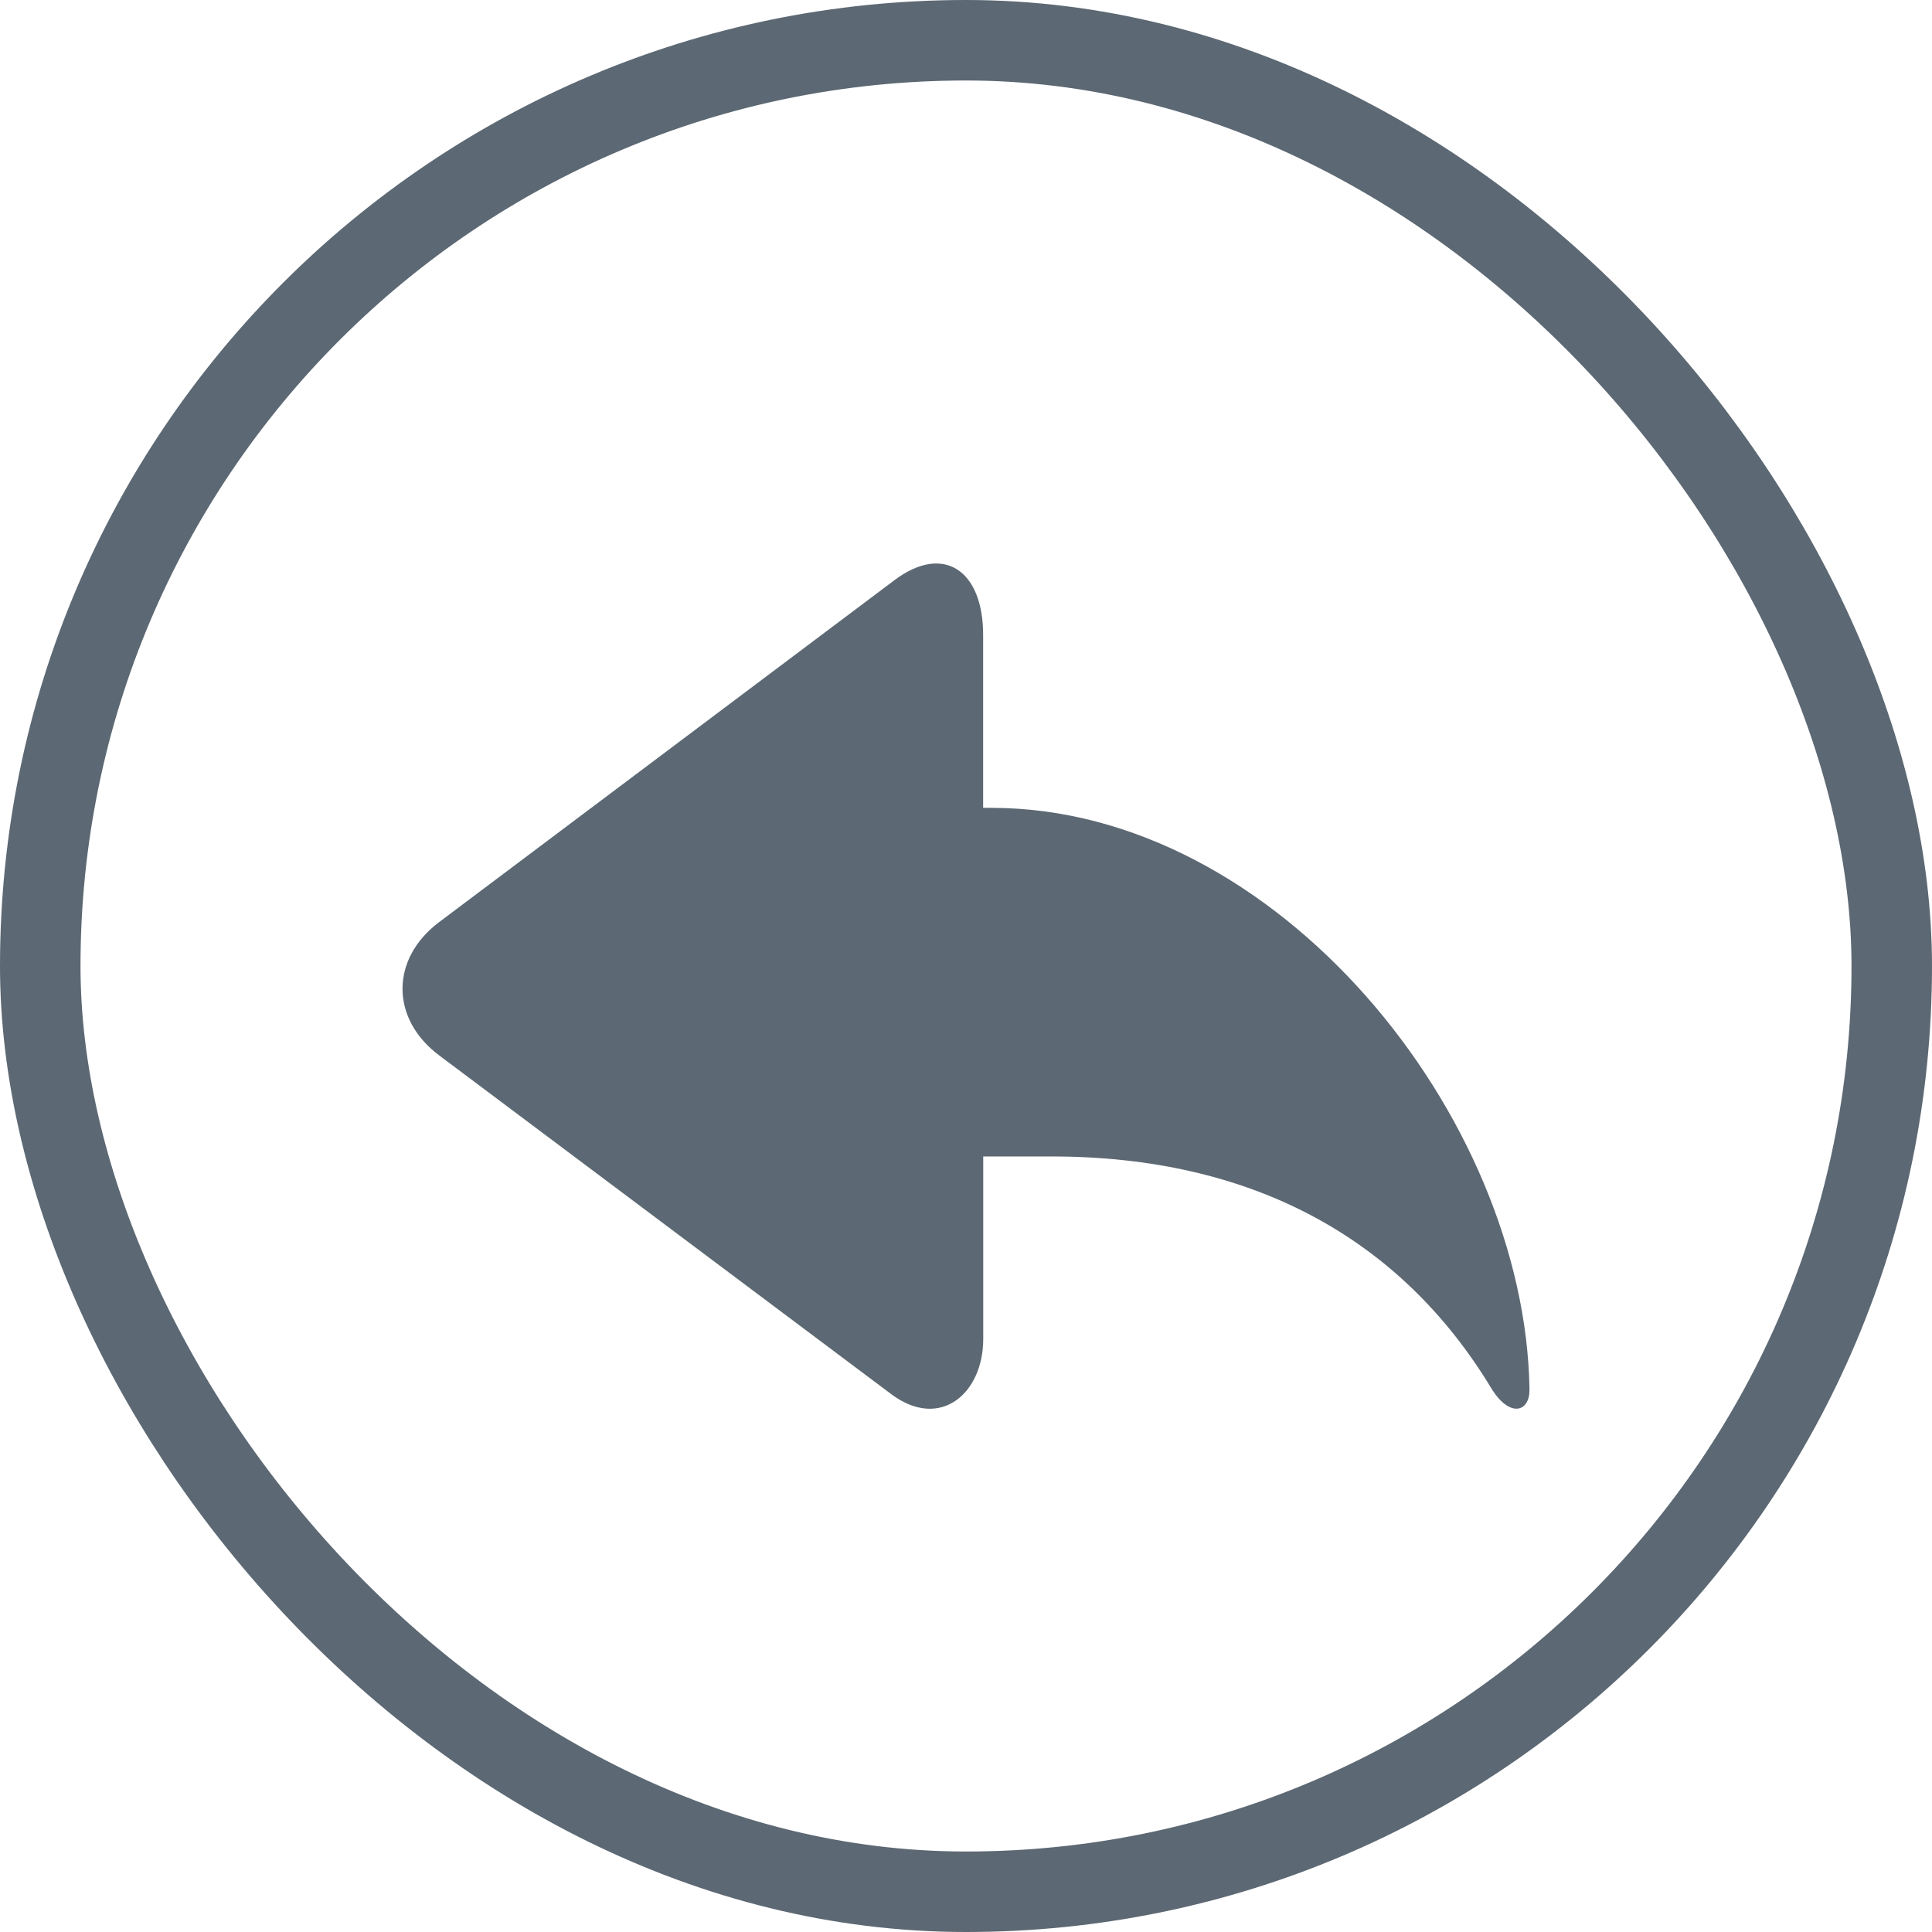
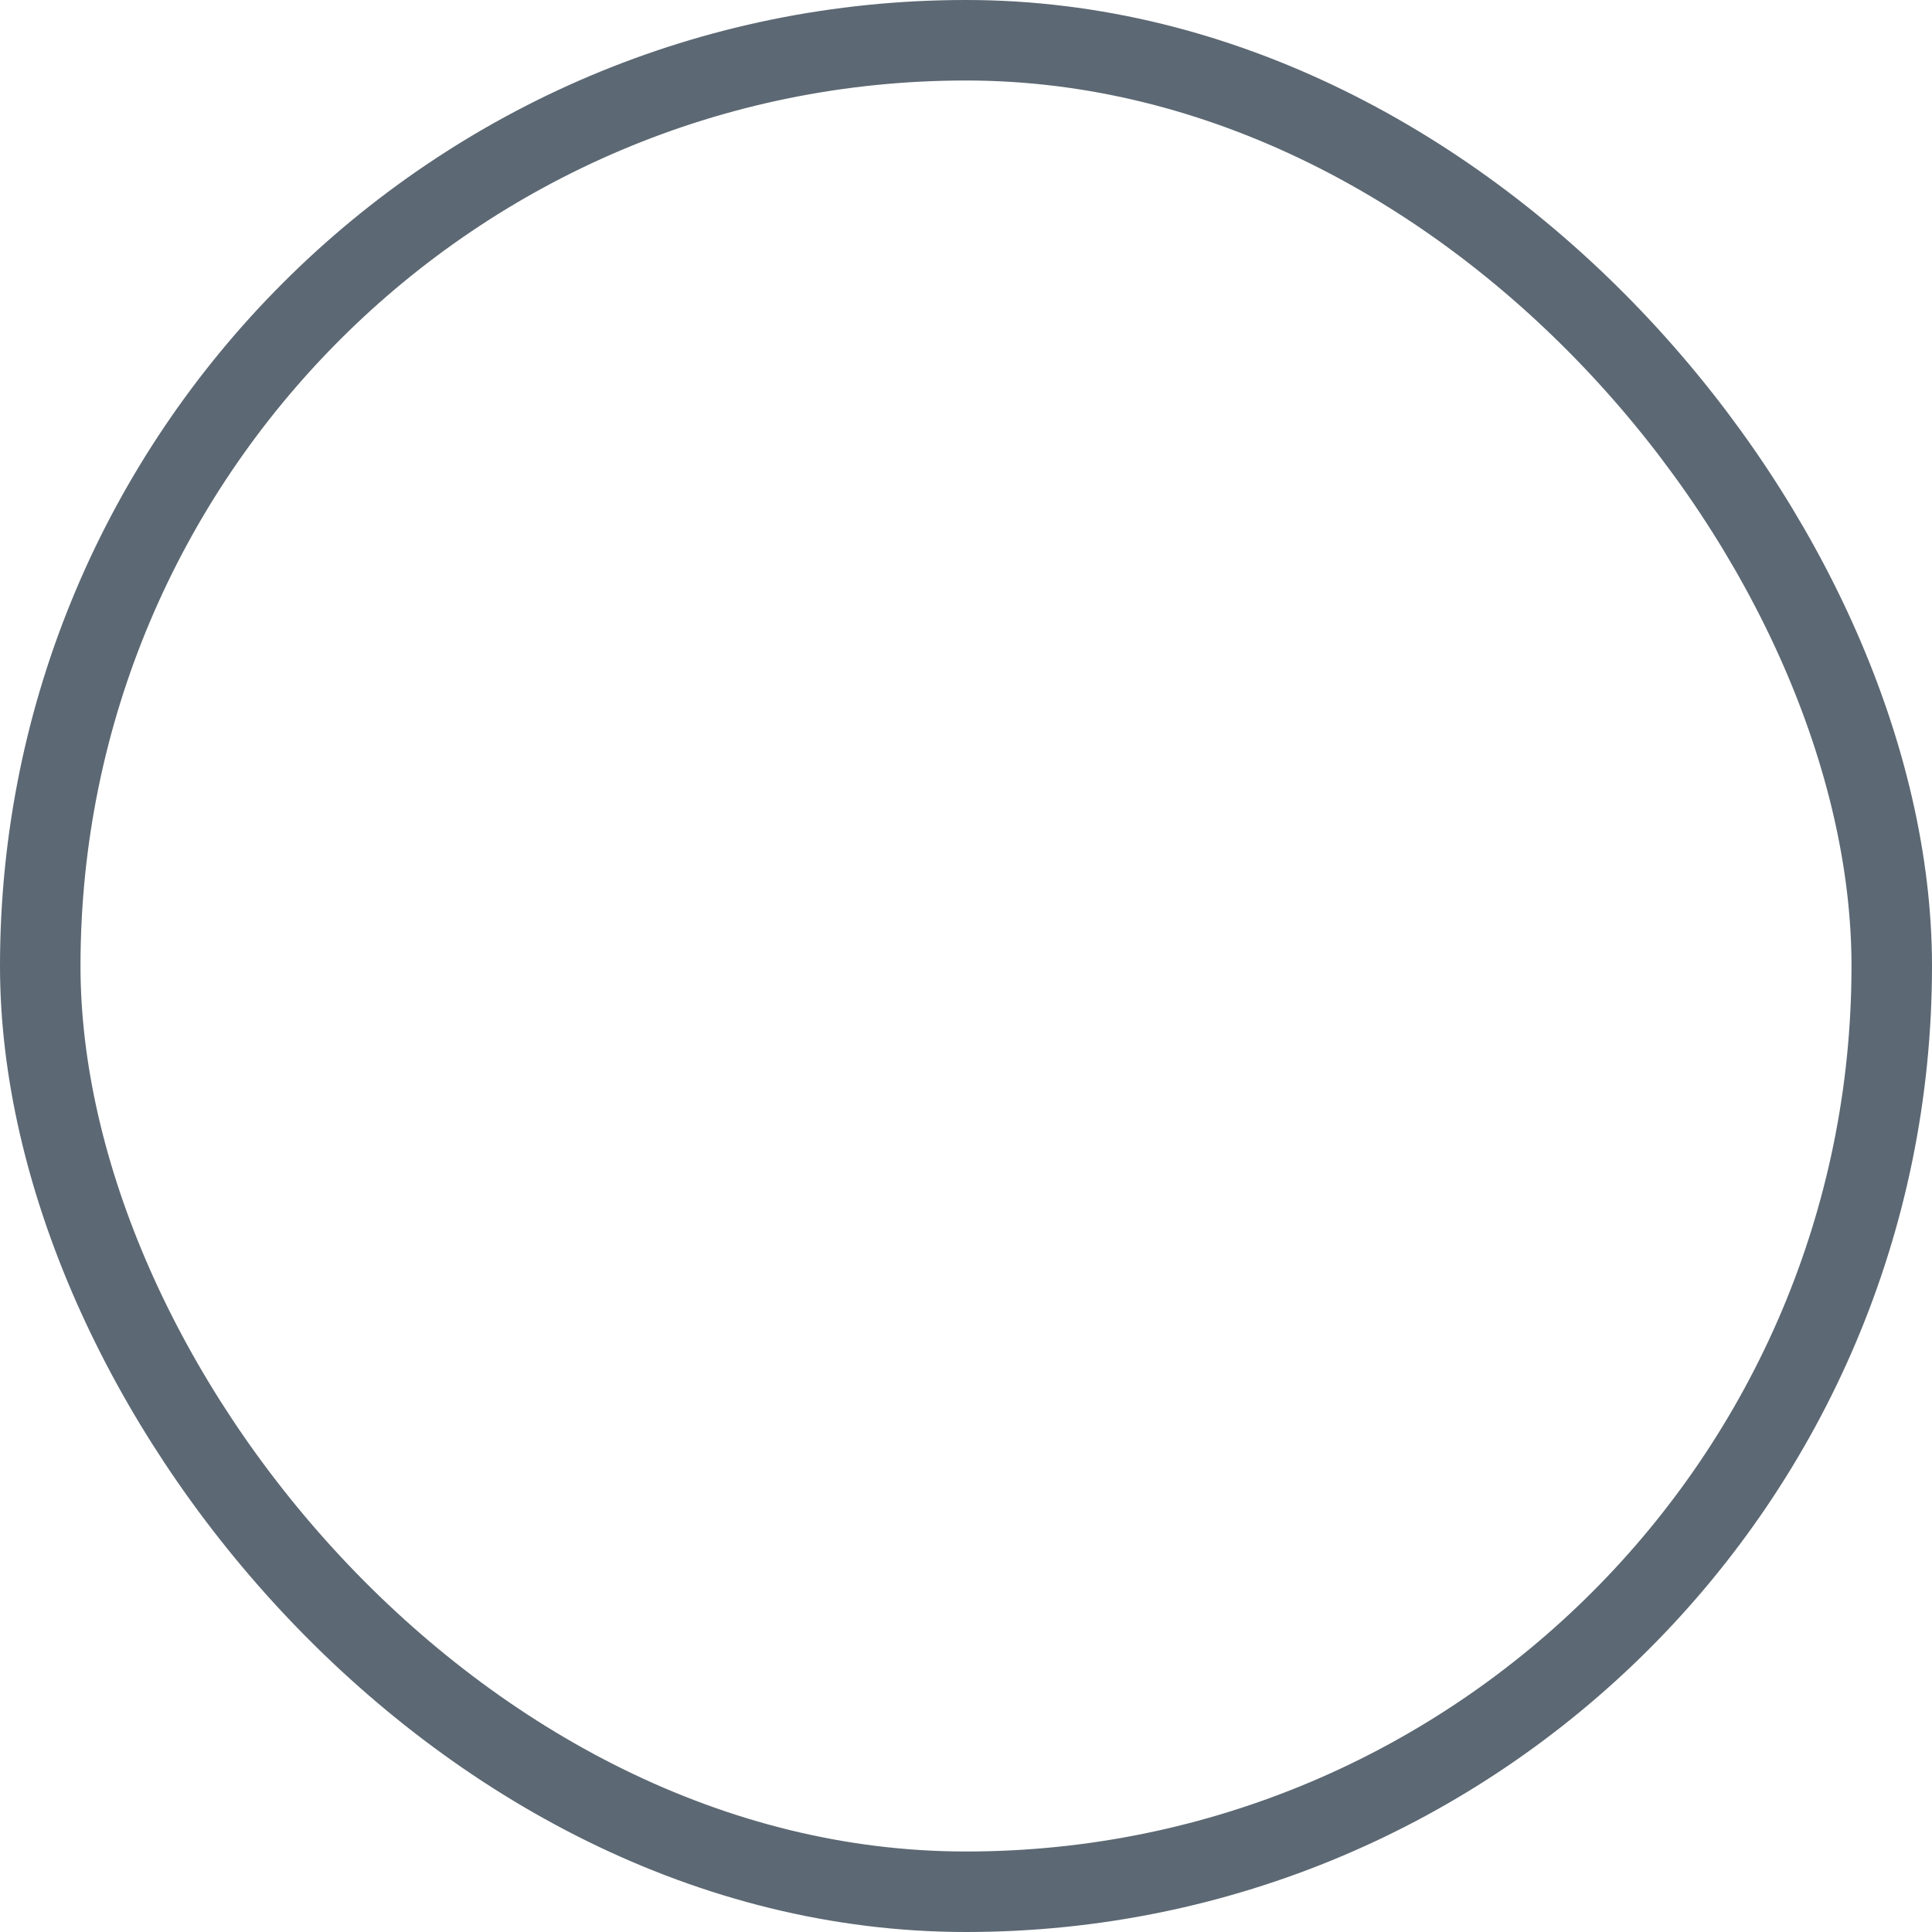
<svg xmlns="http://www.w3.org/2000/svg" width="48" height="48" viewBox="0 0 48 48" fill="none">
  <rect x="1" y="1" width="46" height="46" rx="23" stroke="#5C6873" stroke-width="2" />
-   <path d="M24.633 20.071H24.426V15.775C24.426 14.168 23.44 13.498 22.223 14.414L10.911 22.909C9.696 23.821 9.696 25.313 10.915 26.224L22.141 34.636C23.358 35.547 24.428 34.622 24.428 33.266V28.732H26.128C31.038 28.732 34.784 30.712 37.076 34.533C37.526 35.227 38 35.076 38 34.533C37.901 27.727 31.727 20.071 24.633 20.071Z" fill="#5C6873" />
</svg>